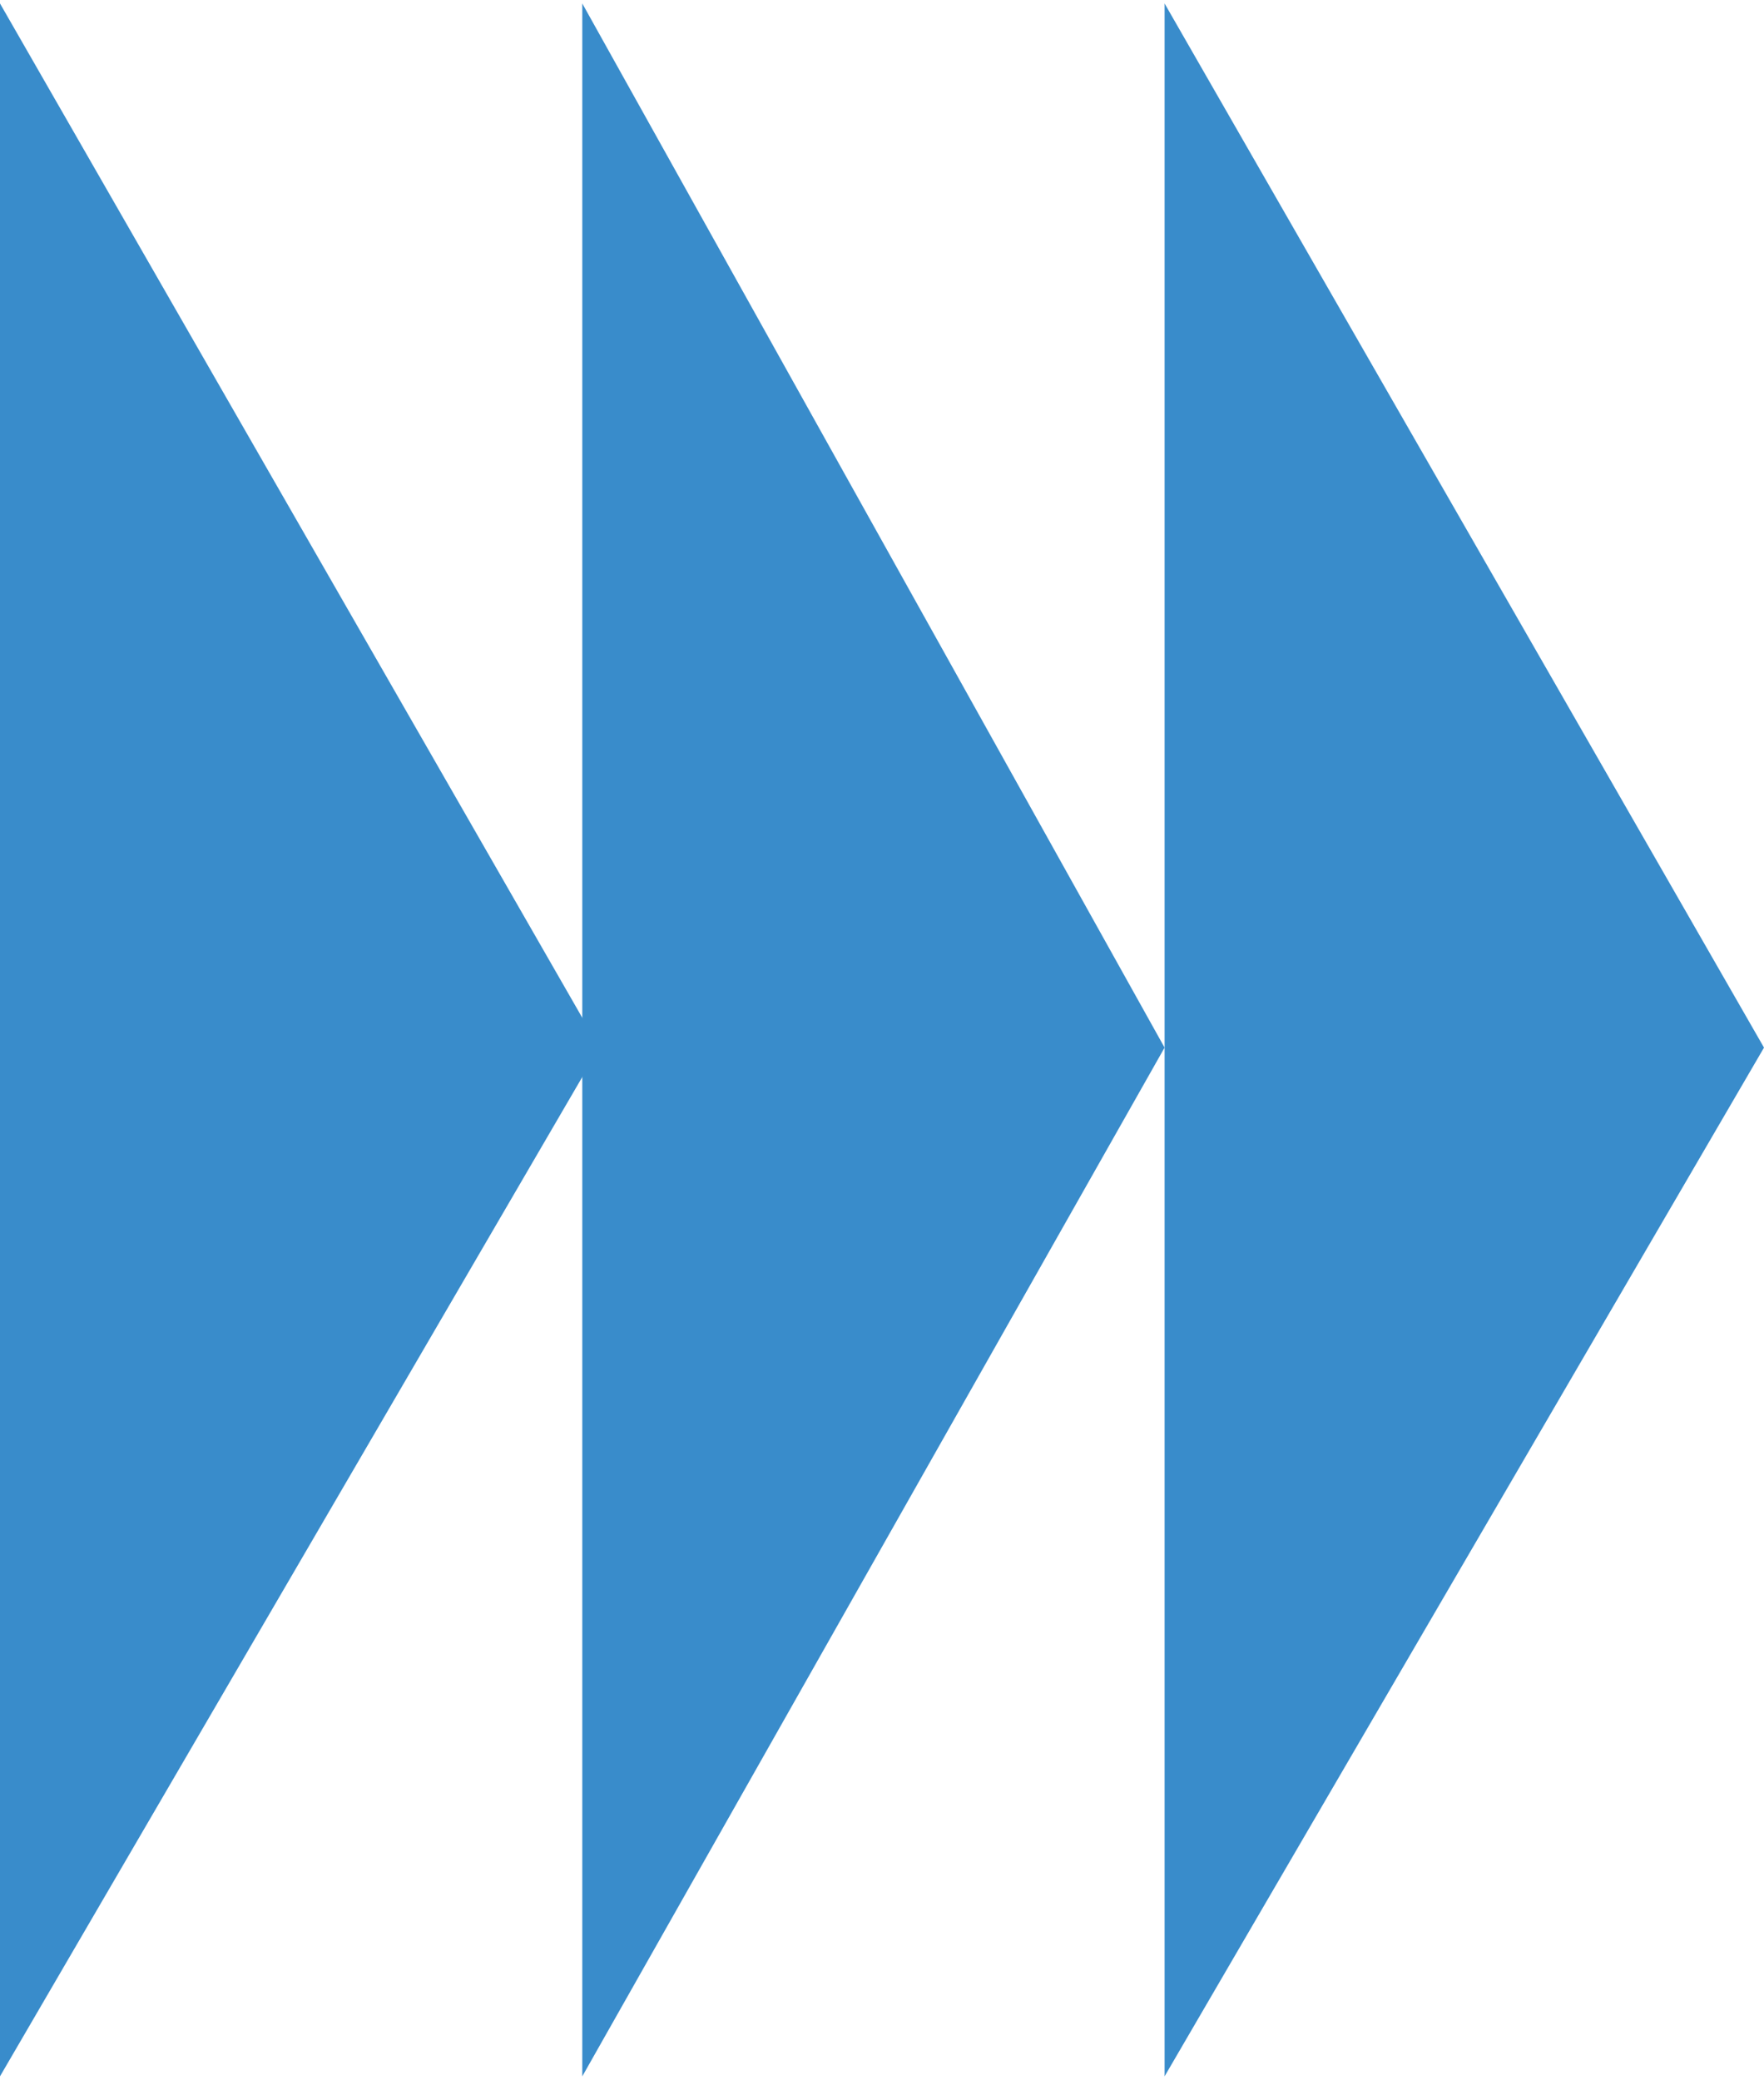
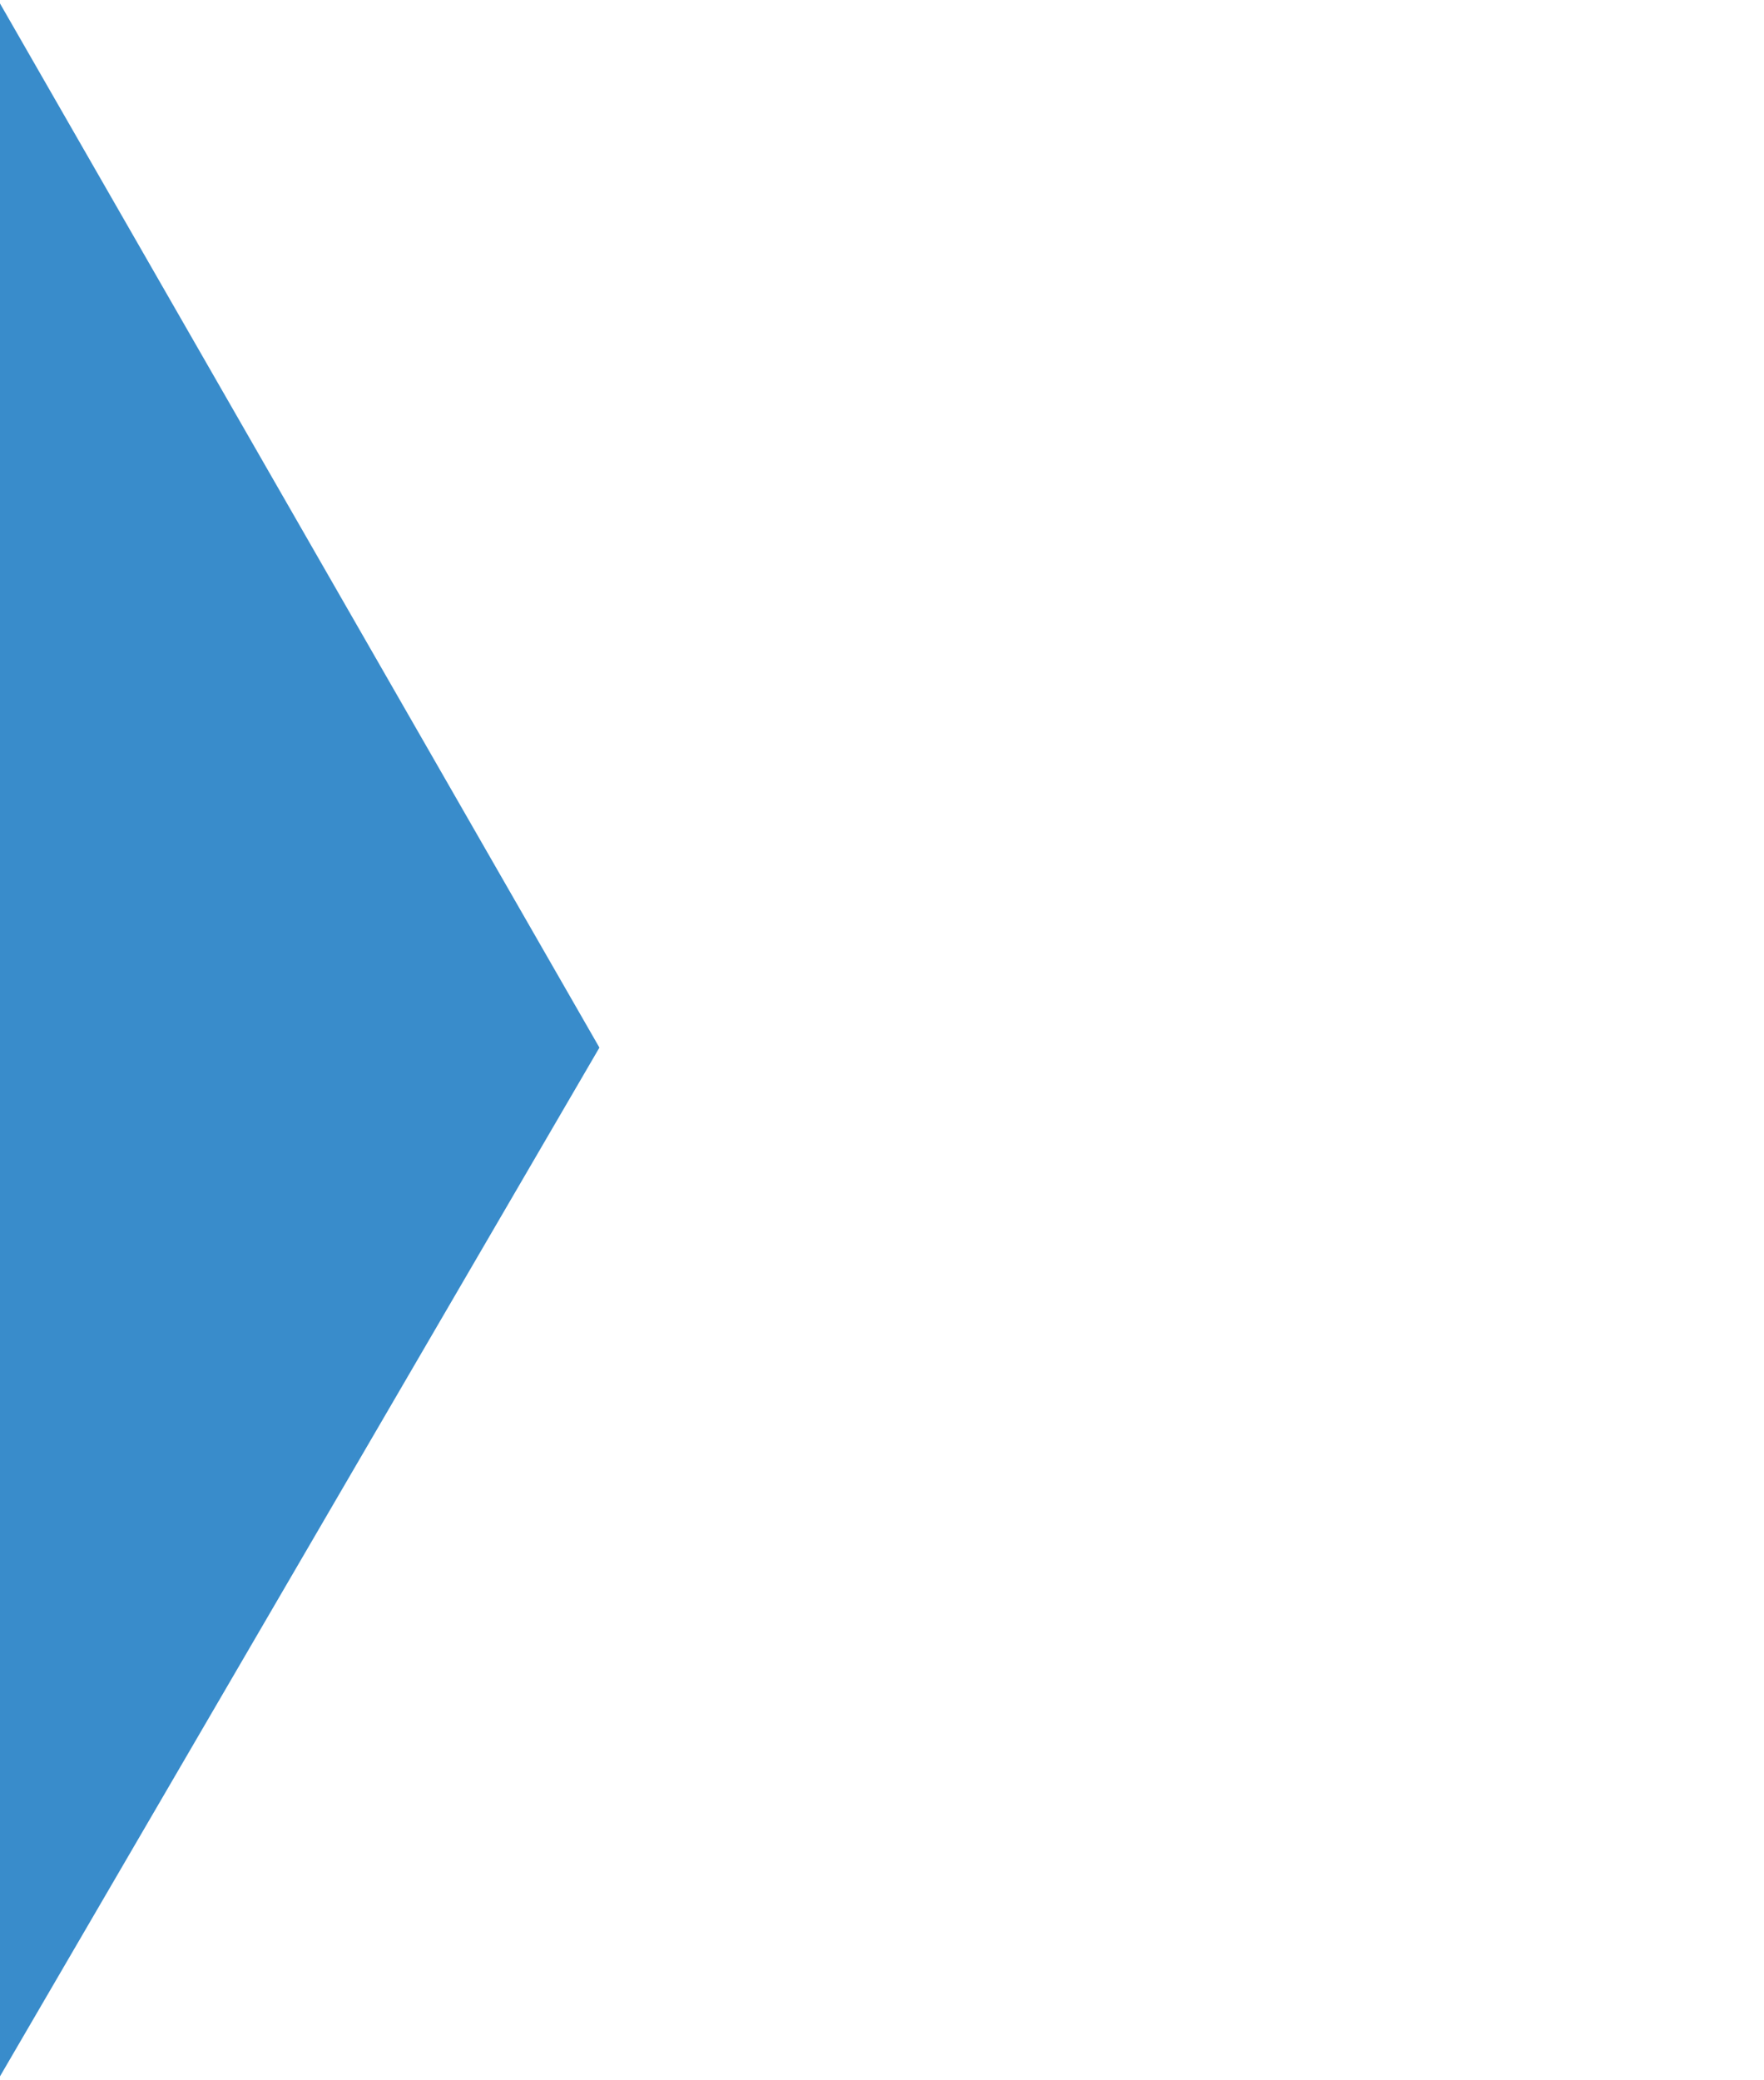
<svg xmlns="http://www.w3.org/2000/svg" width="291" height="343" viewBox="0 0 291 343" fill="none">
  <path d="M98.883 172.771L1.55746e-05 342.427L7.62939e-06 0.573L98.883 172.771Z" fill="#398CCB" />
-   <path d="M192.116 172.771L96.058 342.427L96.058 0.573L192.116 172.771Z" fill="#398CCB" />
-   <path d="M291 172.771L192.117 342.427L192.117 0.573L291 172.771Z" fill="#398CCB" />
</svg>